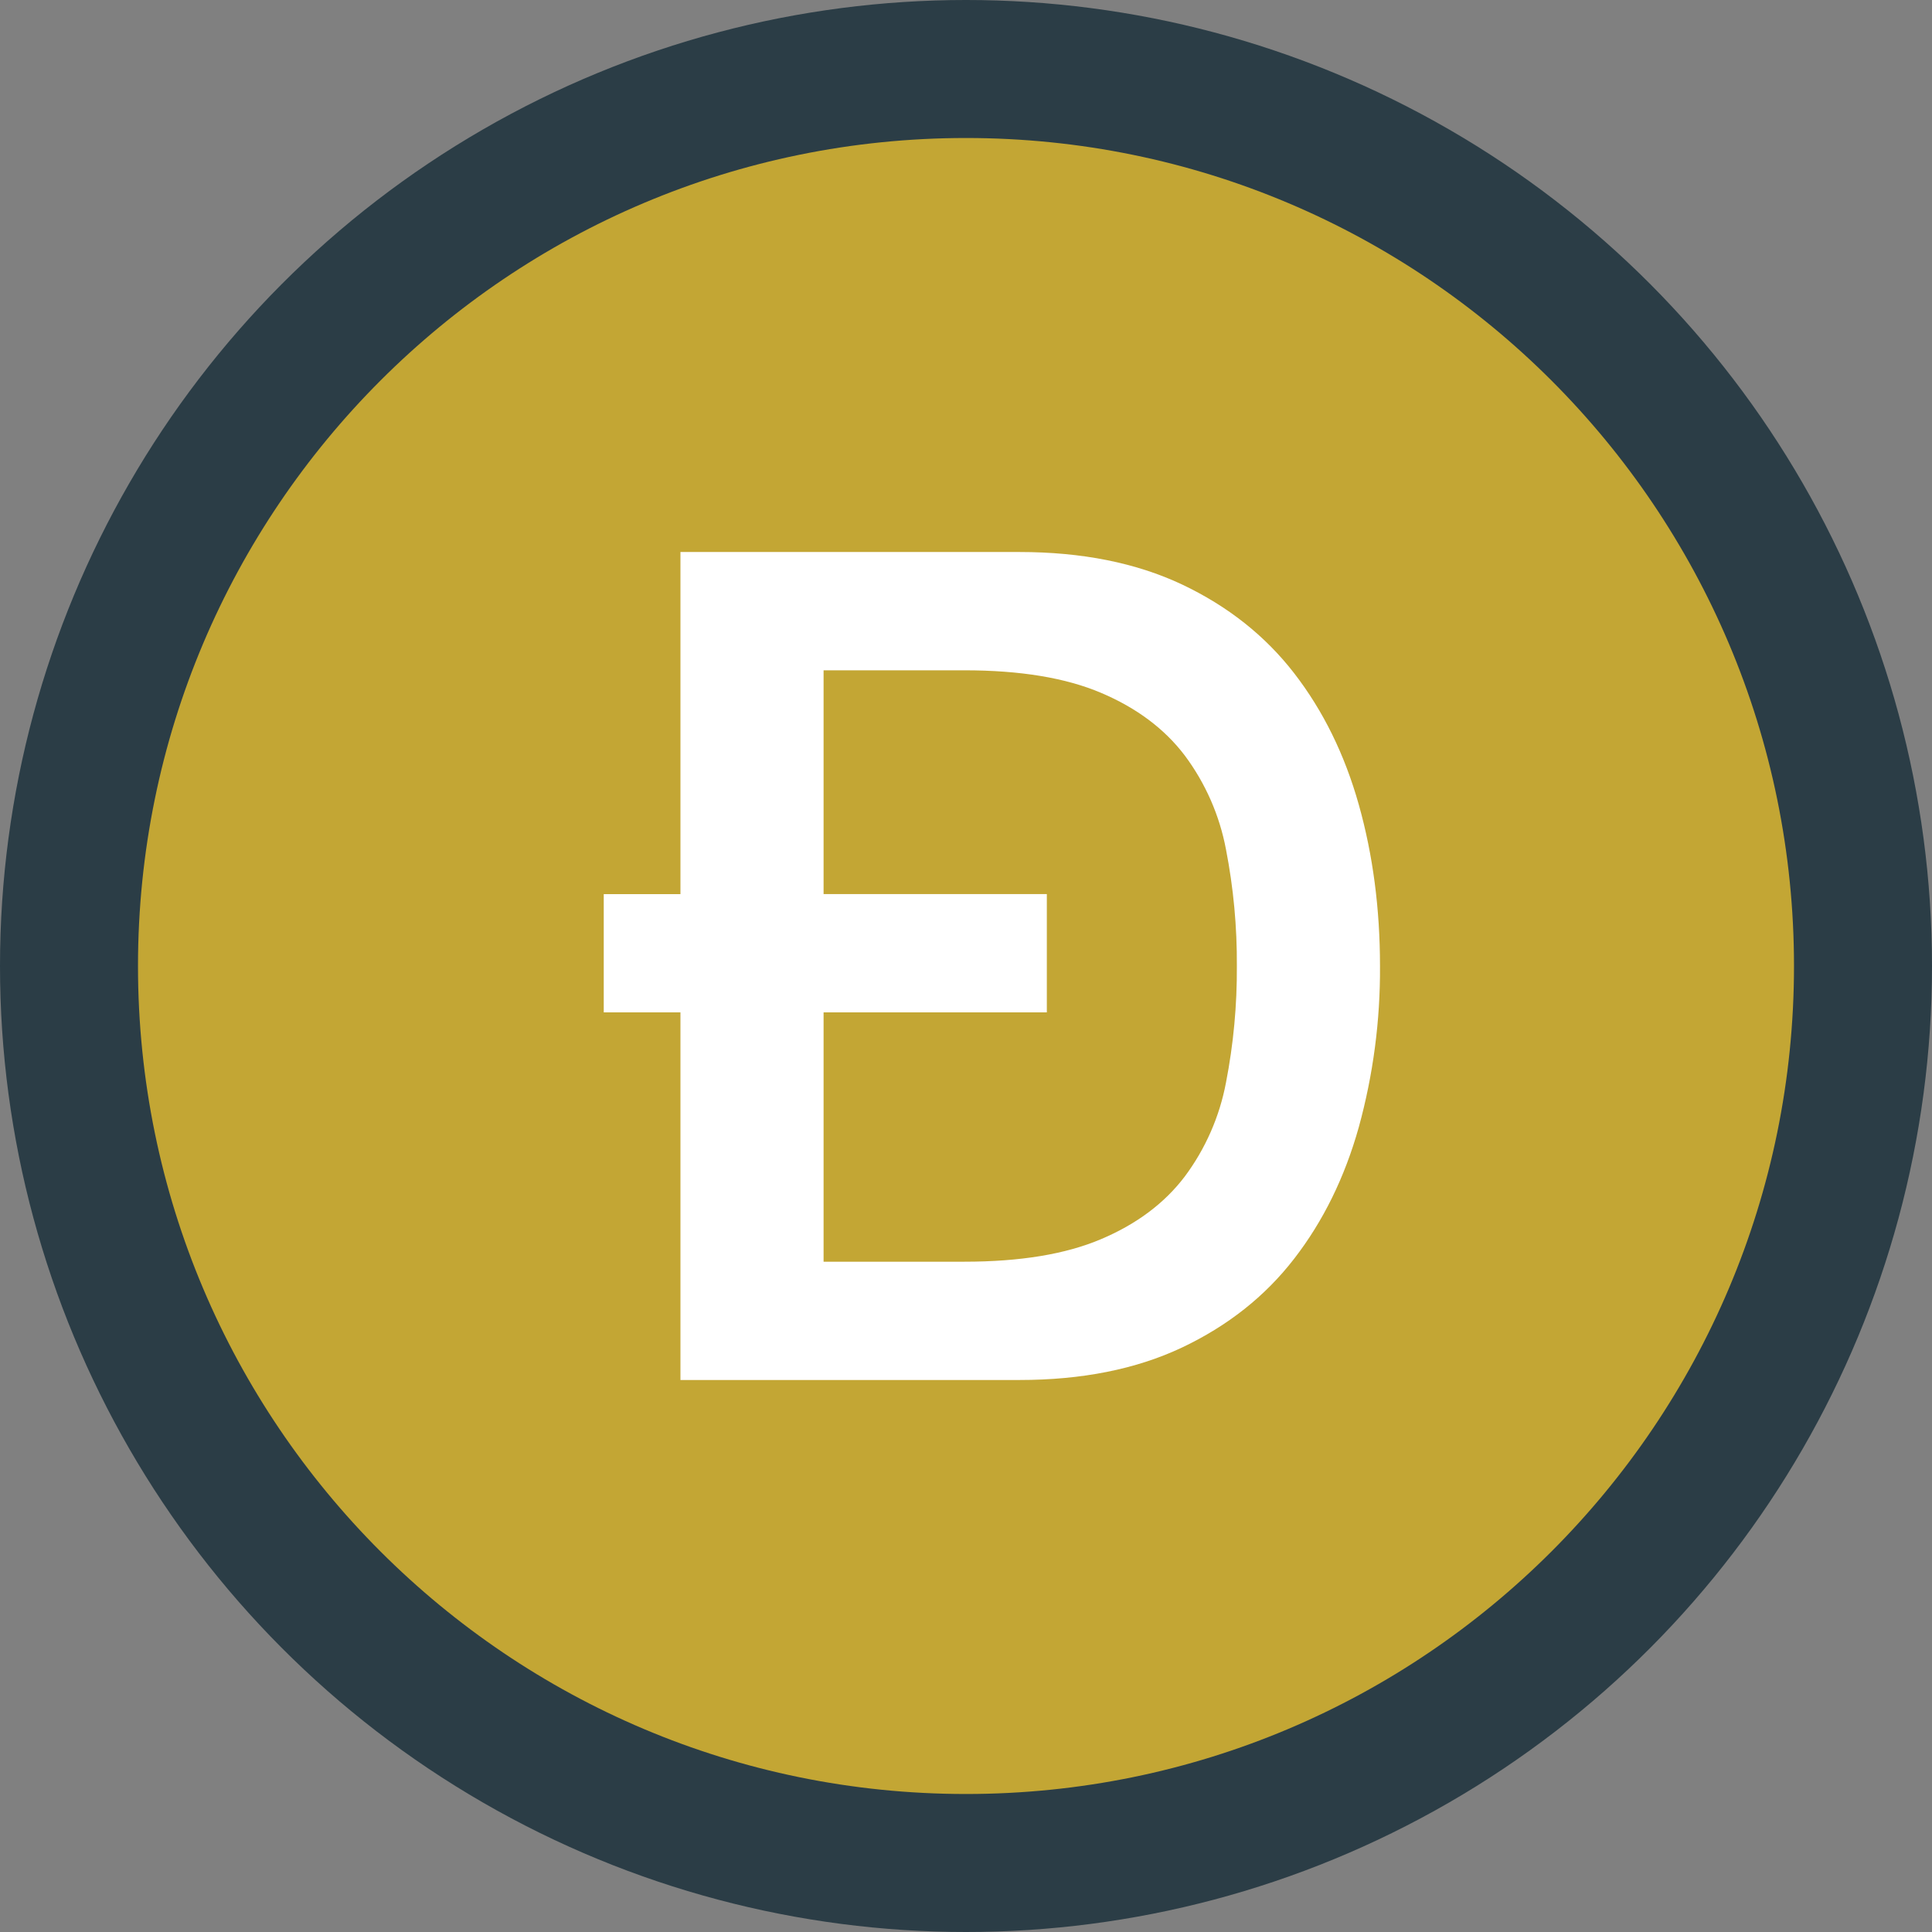
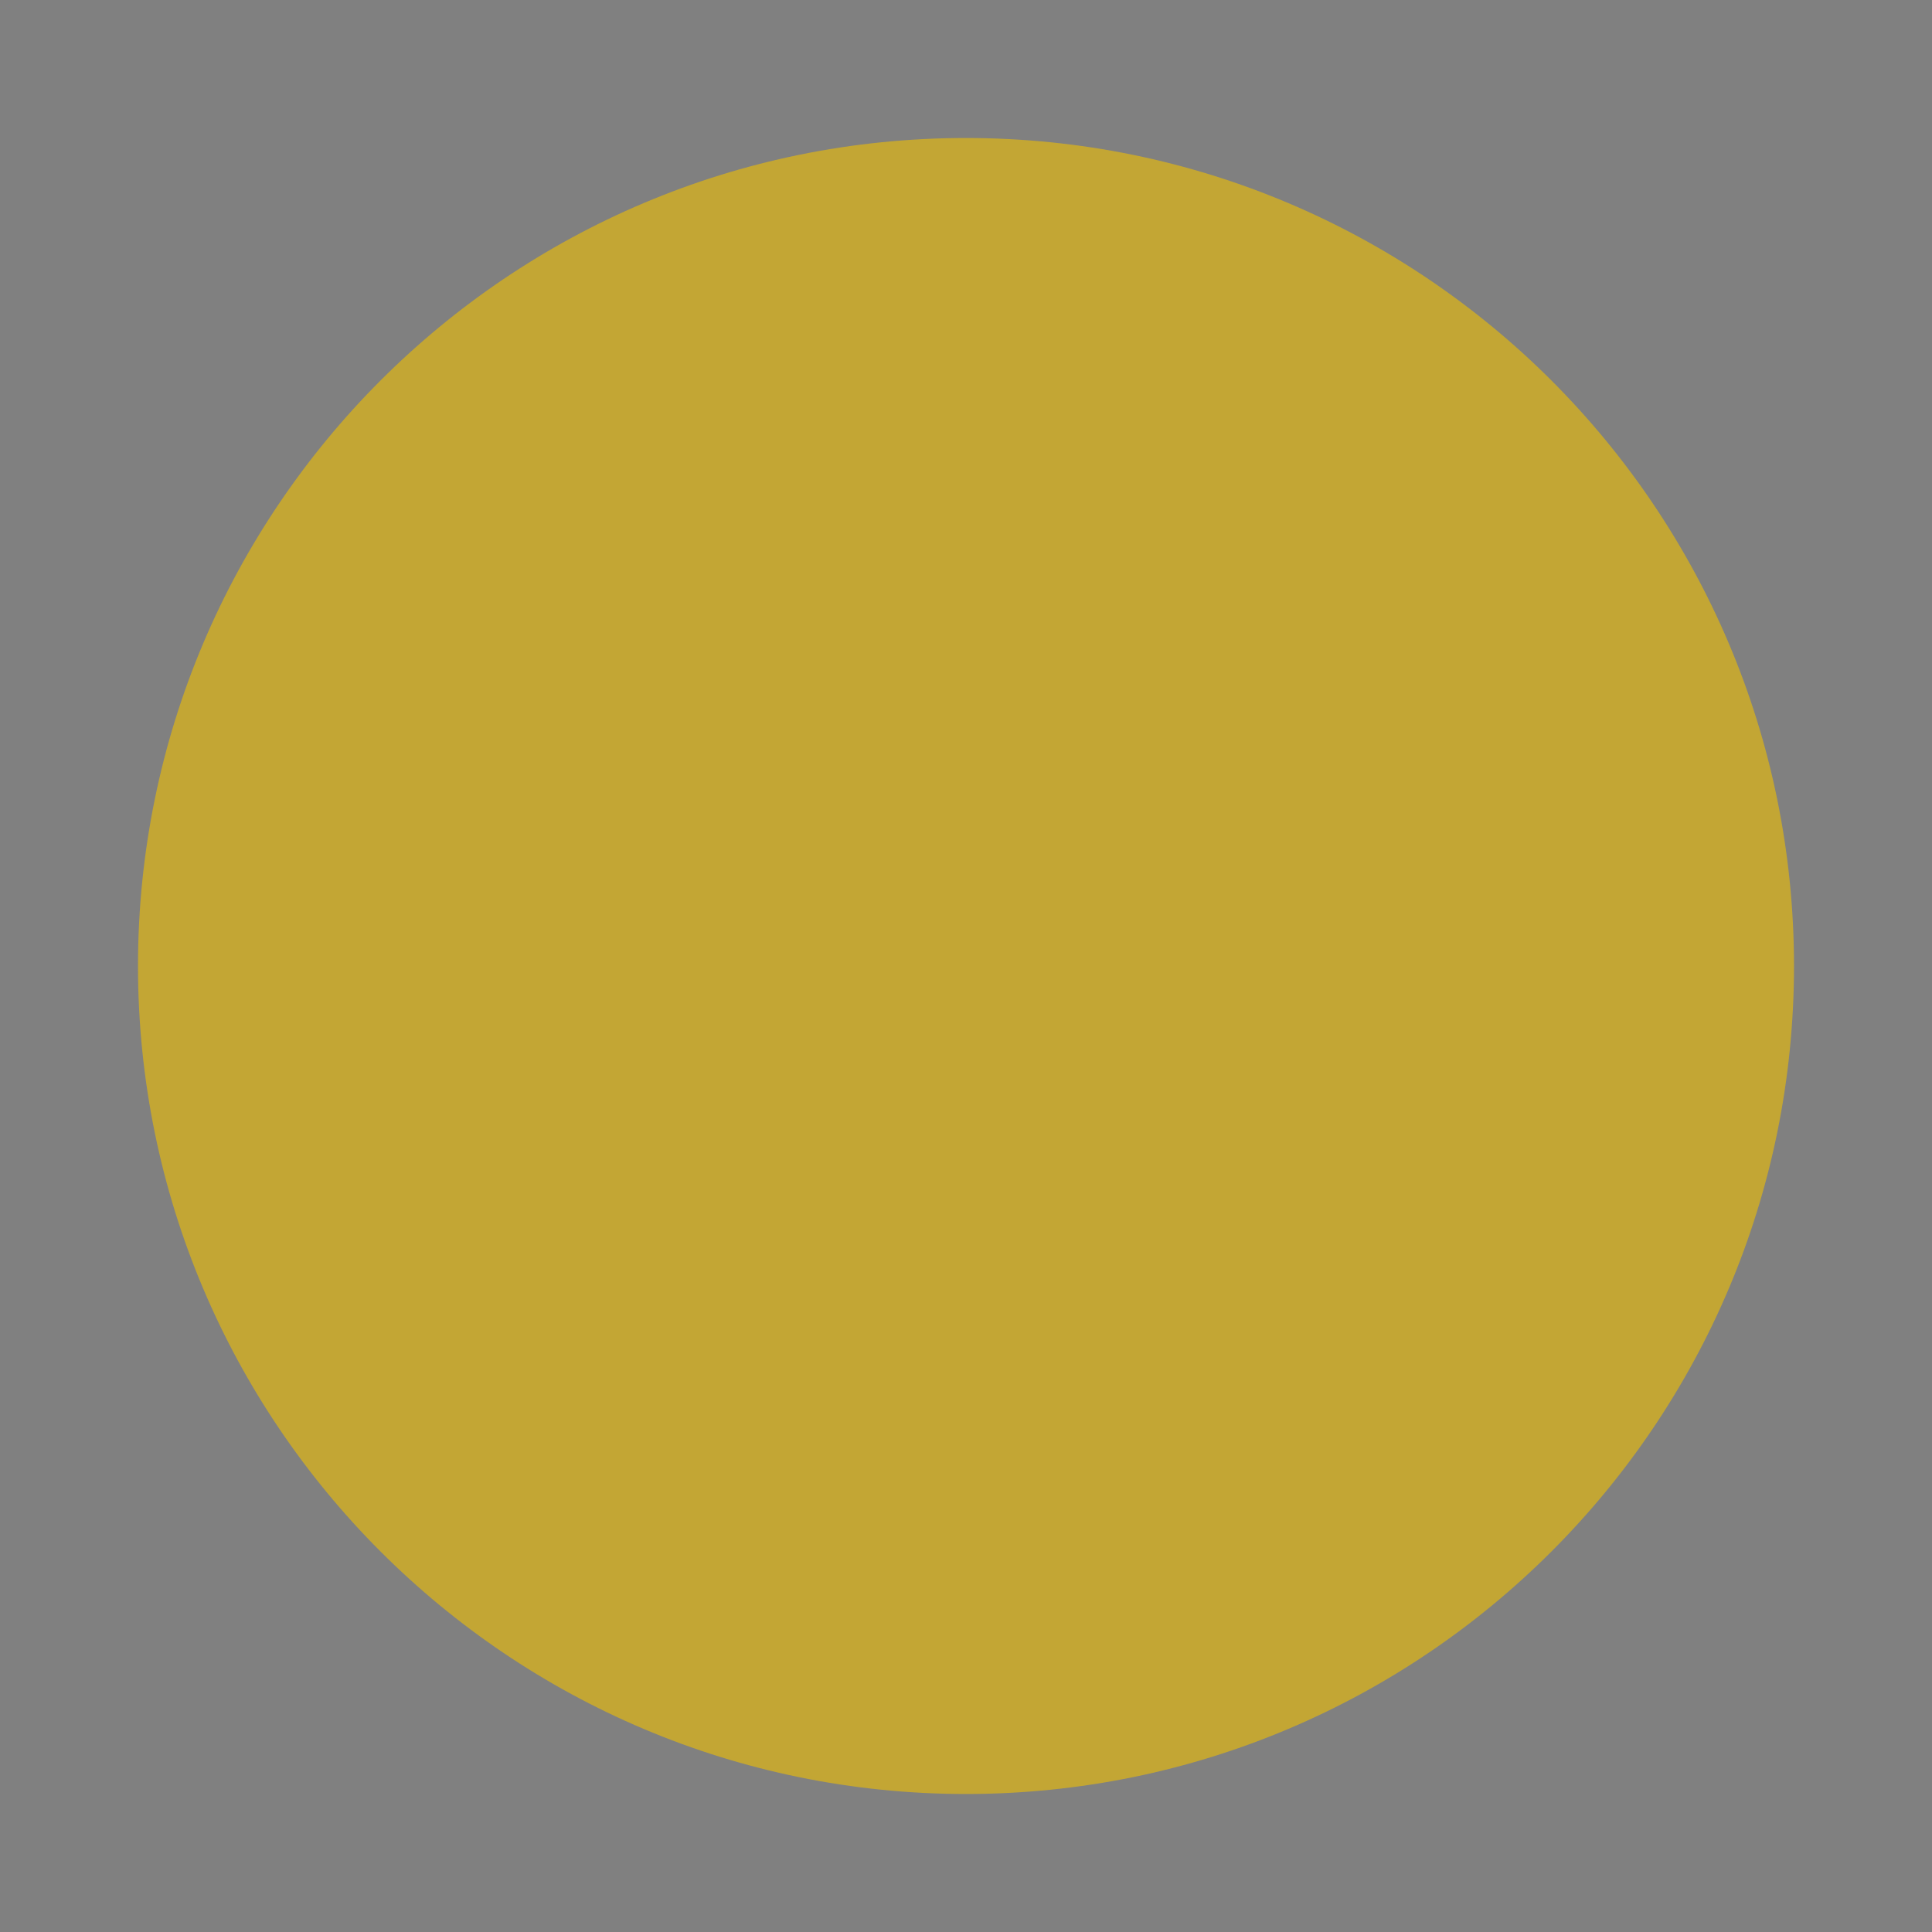
<svg xmlns="http://www.w3.org/2000/svg" width="256" height="256" viewBox="0 0 256 256" fill="none">
  <rect x="0" y="0" width="256" height="256" fill="#808080" stroke="none" />
-   <circle cx="128" cy="128" r="128" fill="#2B3D46" />
  <g clip-path="url(#clip0_2879_79472)">
    <path d="M127.999 237.714C188.593 237.714 237.714 188.594 237.714 128C237.714 67.407 188.593 18.286 127.999 18.286C67.406 18.286 18.285 67.407 18.285 128C18.285 188.594 67.406 237.714 127.999 237.714Z" fill="#C3A634" />
-     <path fill-rule="evenodd" clip-rule="evenodd" d="M109.129 118.469H138.711V134.144H109.129V167.182H127.787C135.173 167.182 141.214 166.188 145.918 164.185C150.622 162.19 154.311 159.426 156.992 155.888C159.734 152.209 161.601 147.952 162.45 143.443C163.441 138.356 163.923 133.183 163.89 128C163.923 122.818 163.441 117.645 162.45 112.558C161.602 108.048 159.735 103.791 156.992 100.112C154.311 96.574 150.615 93.811 145.918 91.815C141.214 89.813 135.173 88.819 127.787 88.819H109.129V118.476V118.469ZM90.162 134.144H80V118.476H90.162V73.143H135.07C143.367 73.143 150.546 74.583 156.615 77.442C162.683 80.316 167.634 84.231 171.481 89.203C175.321 94.167 178.181 99.982 180.053 106.64C181.925 113.298 182.857 120.423 182.857 128C182.904 135.215 181.958 142.403 180.046 149.36C178.181 156.012 175.321 161.833 171.474 166.798C167.634 171.769 162.683 175.685 156.615 178.558C150.546 181.424 143.36 182.857 135.07 182.857H90.162V134.144V134.144Z" fill="white" />
  </g>
  <defs>
    <clipPath id="clip0_2879_79472">
      <rect width="219.429" height="219.429" fill="white" transform="translate(18.285 18.286)" />
    </clipPath>
  </defs>
</svg>